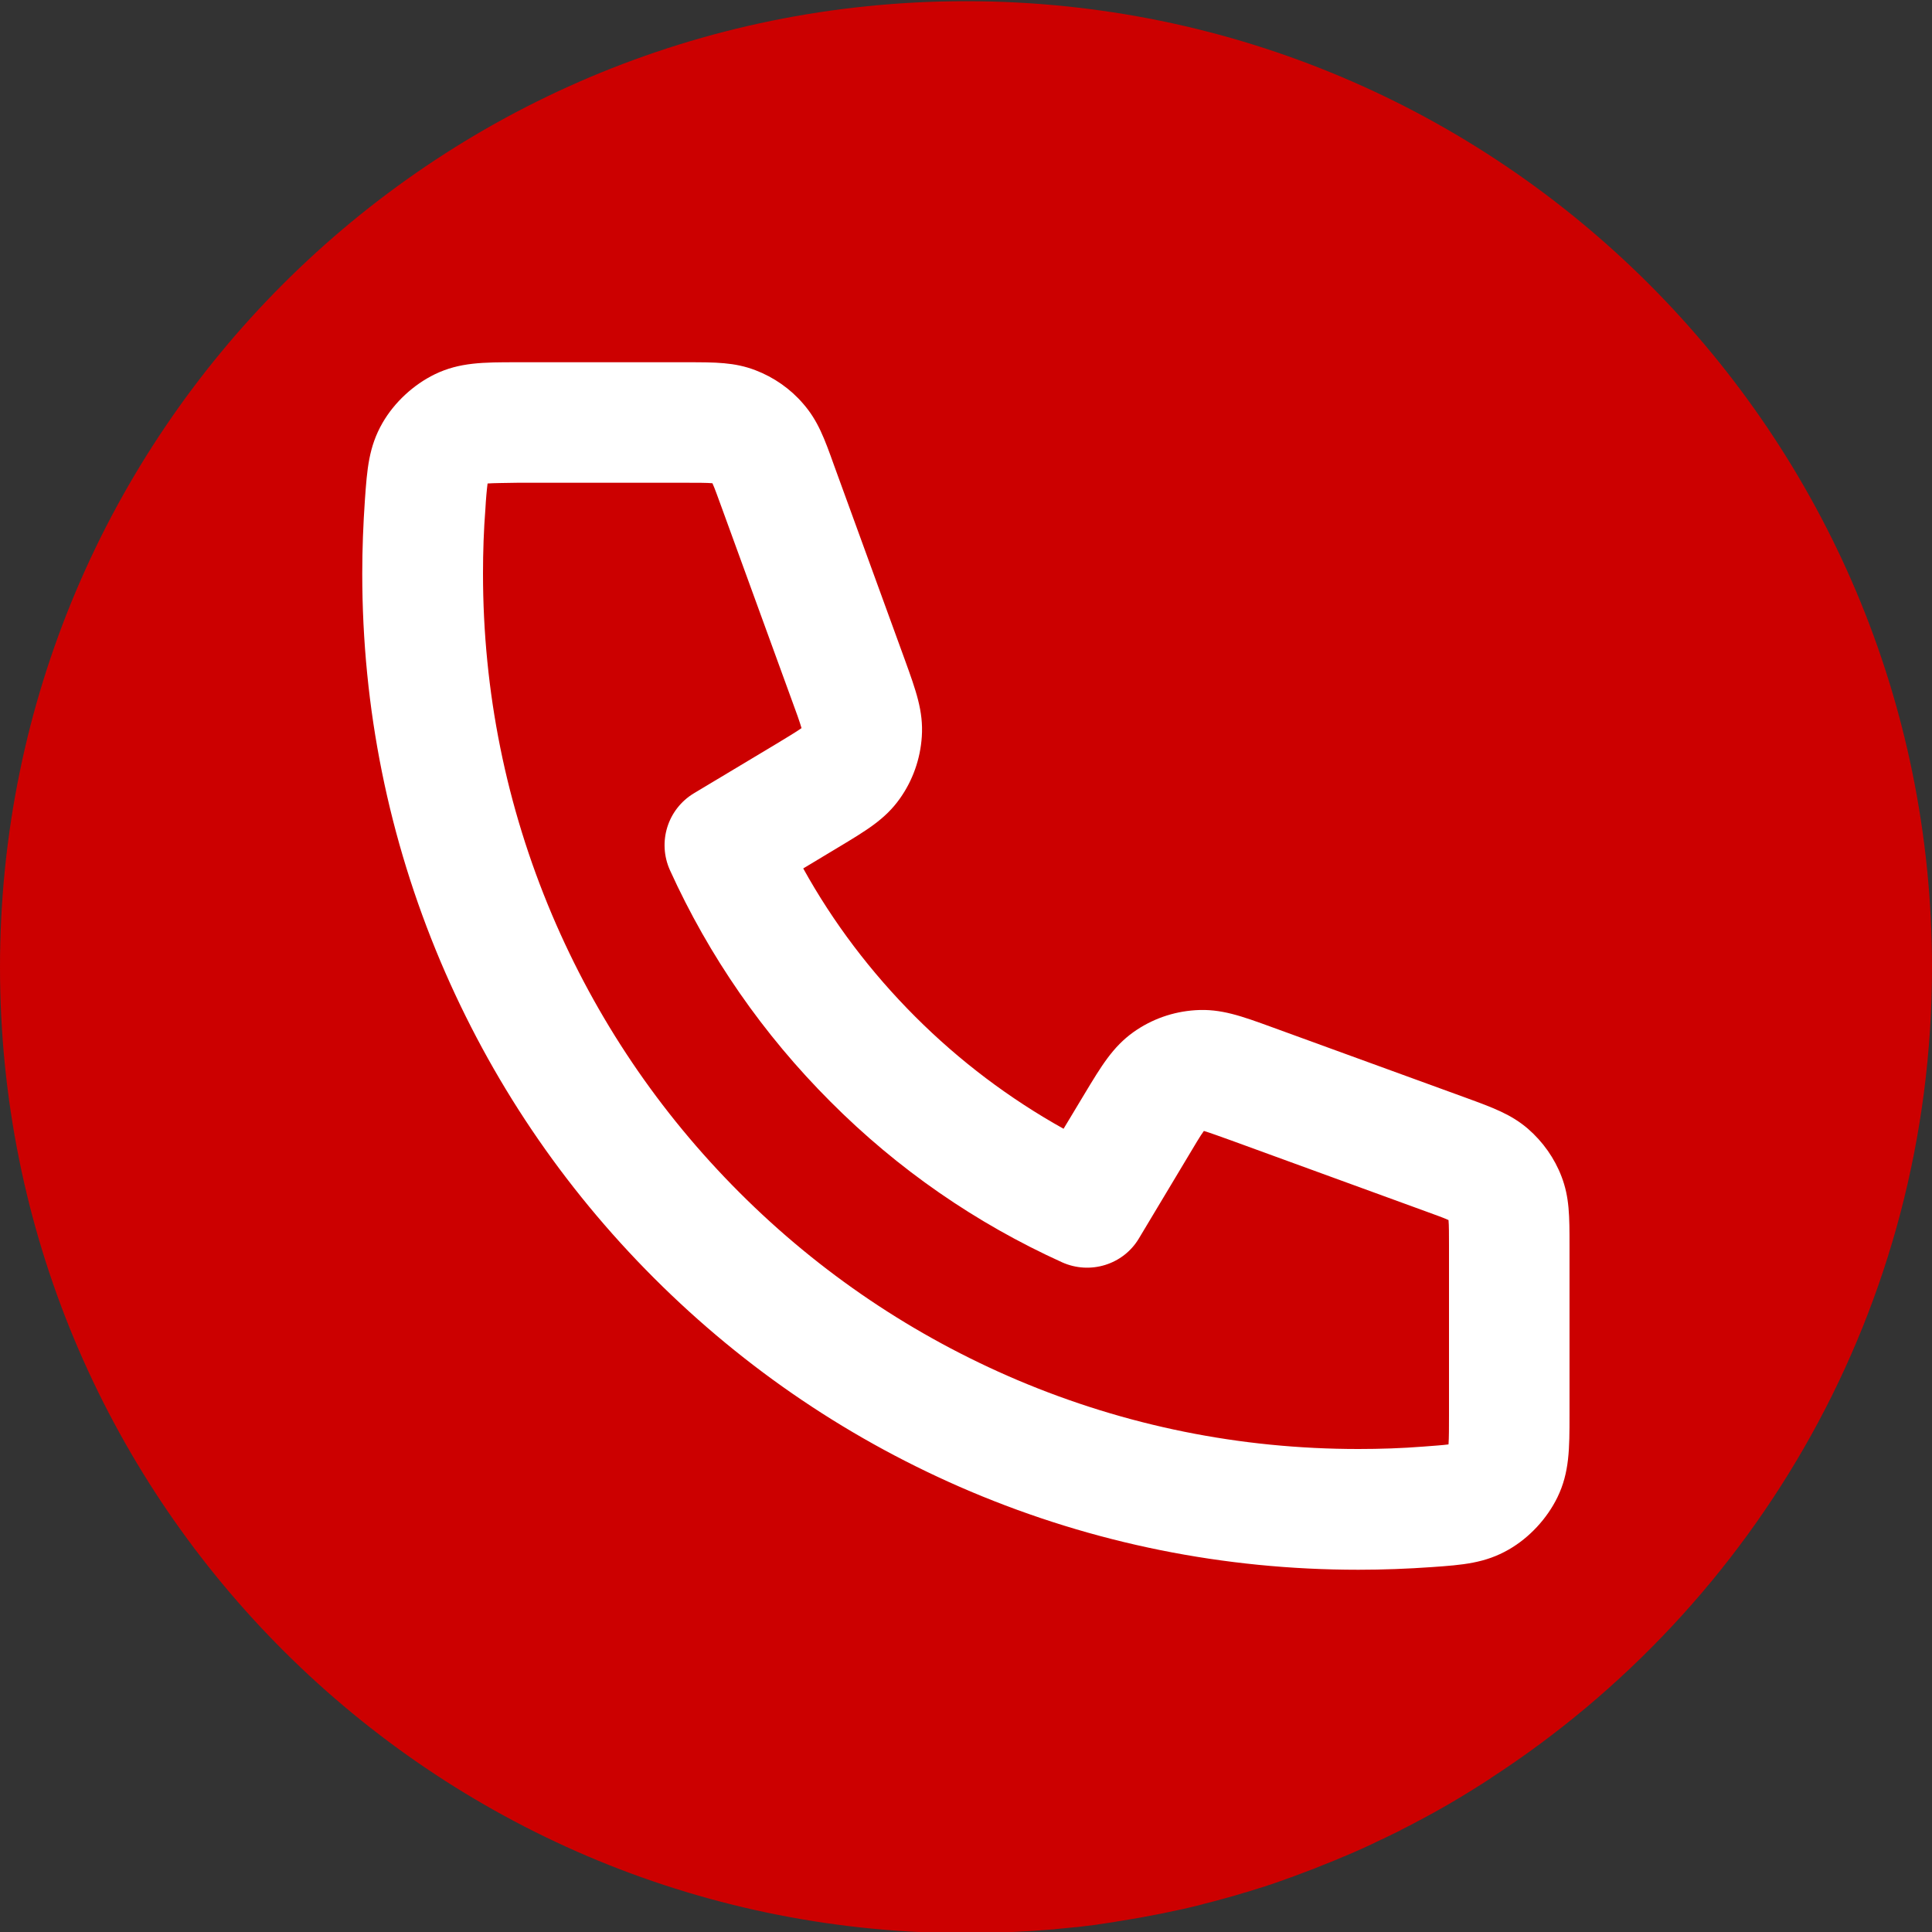
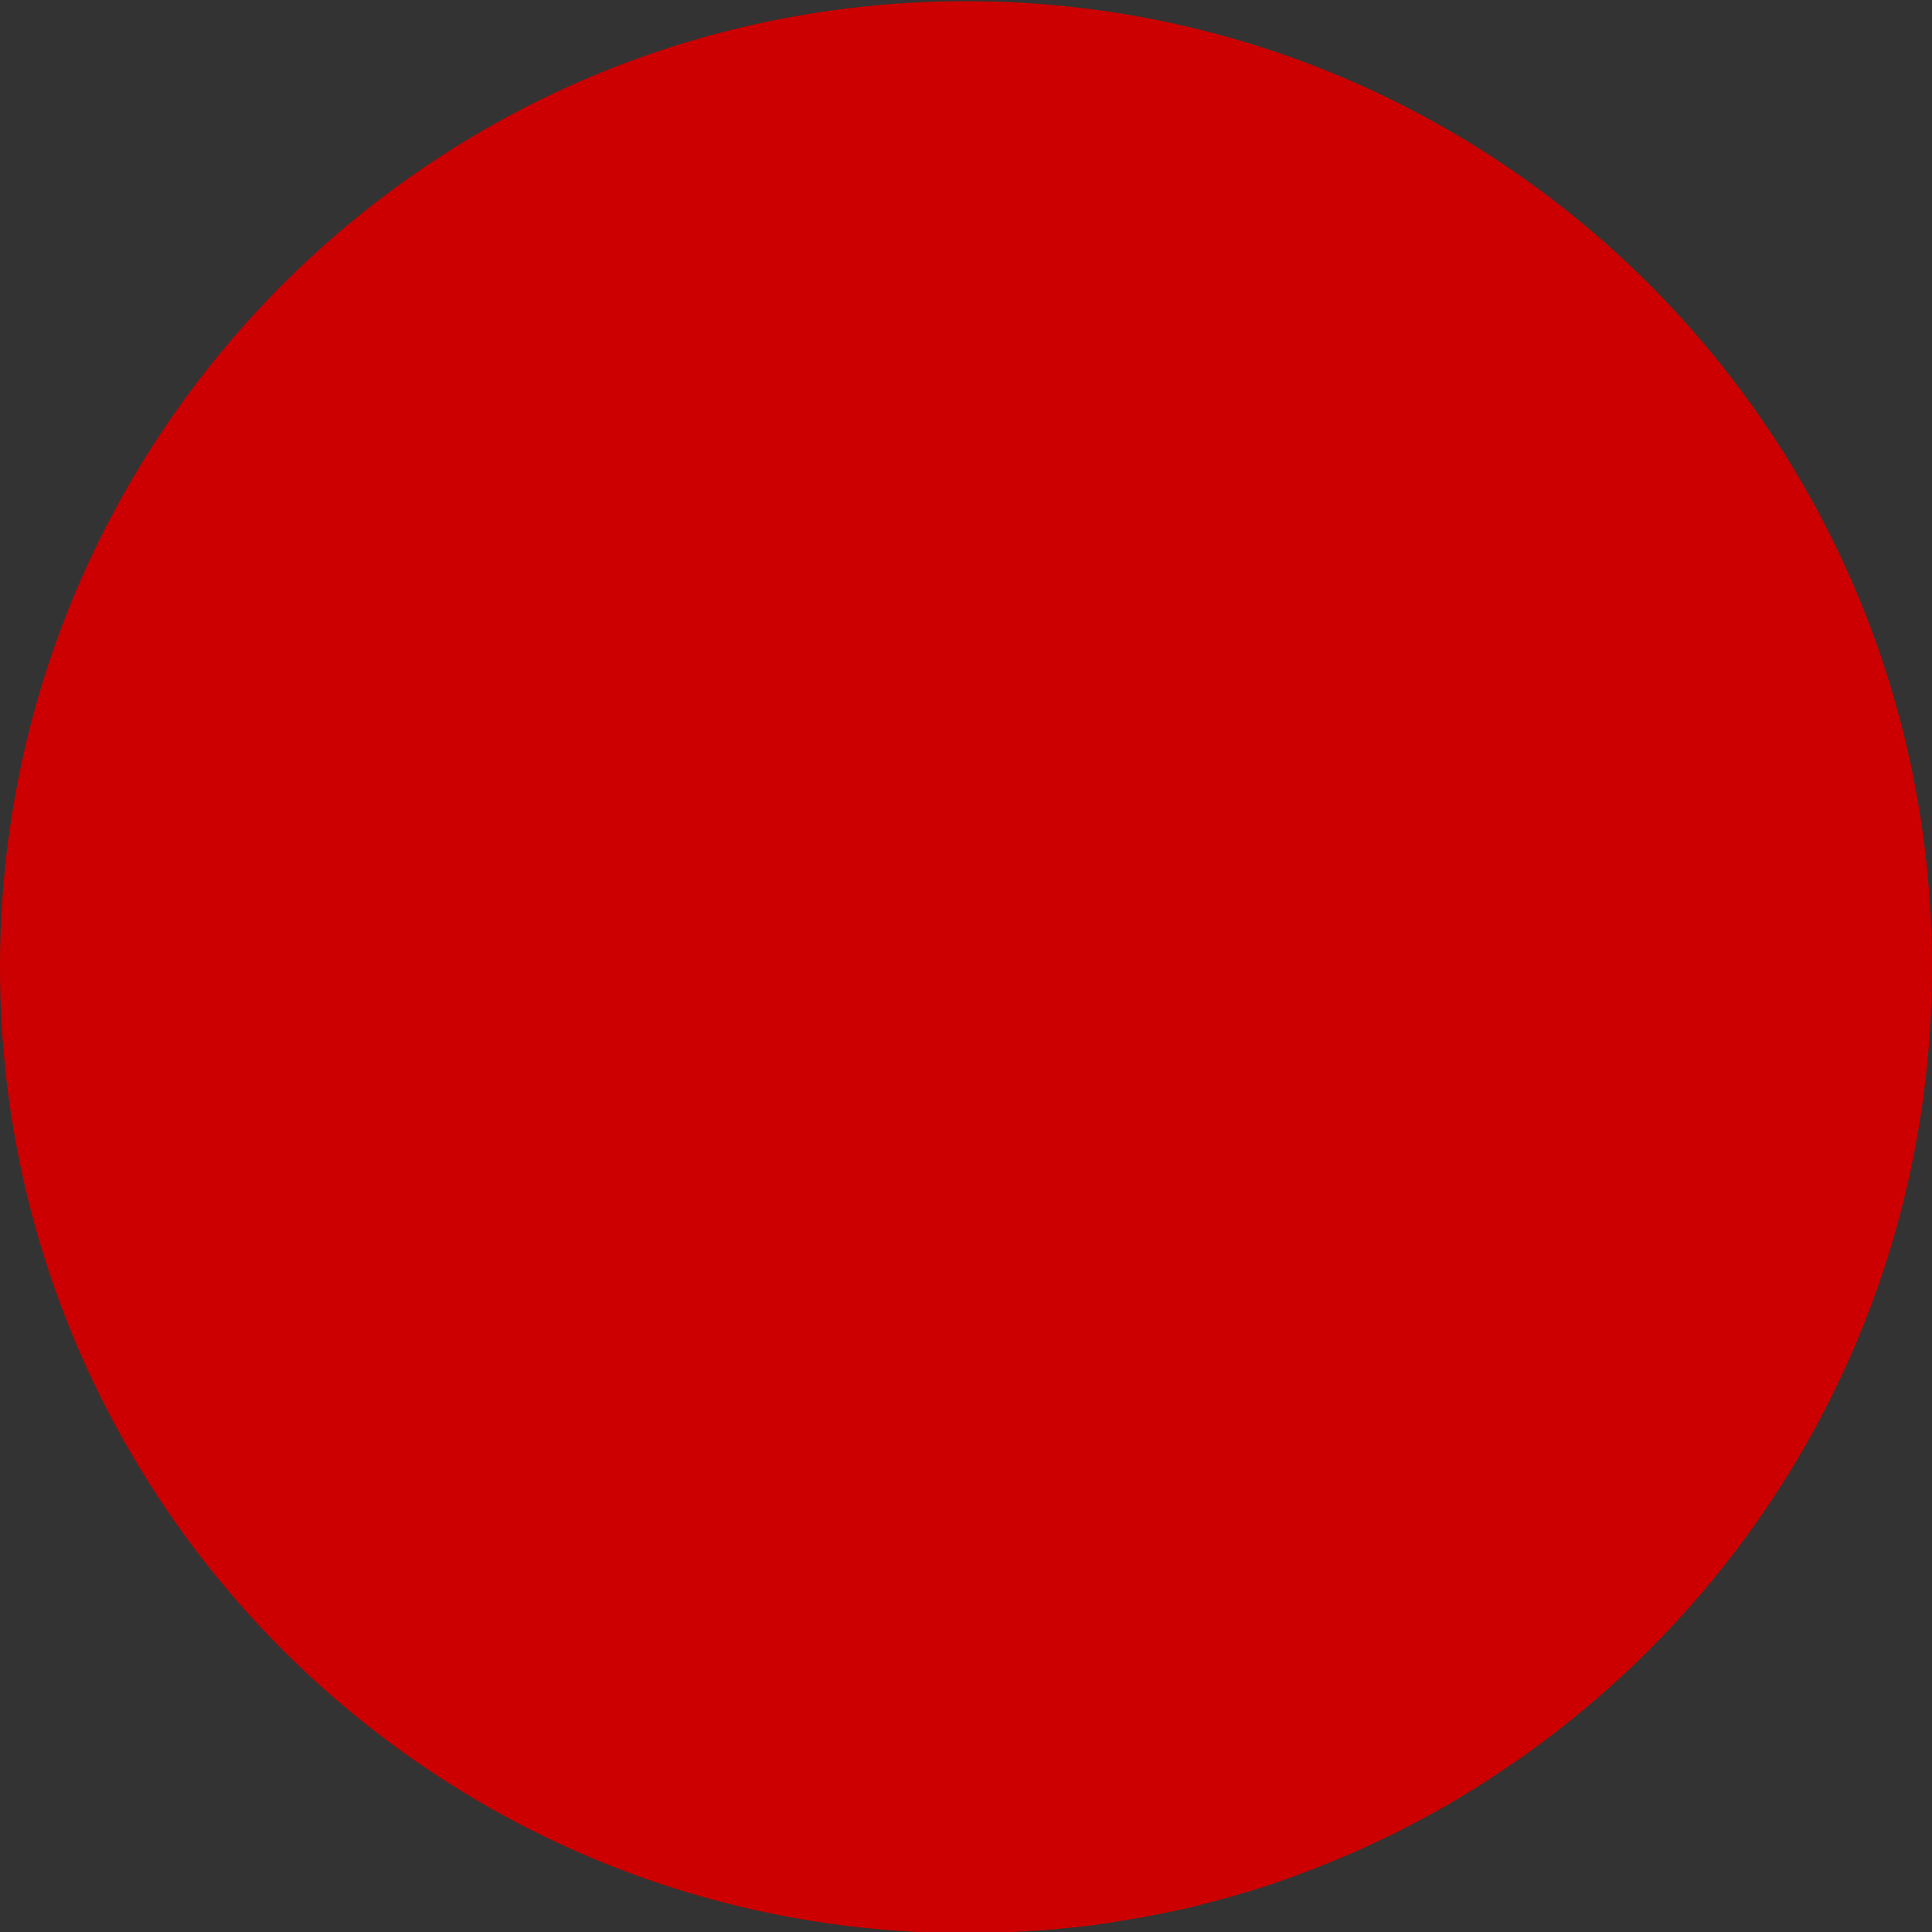
<svg xmlns="http://www.w3.org/2000/svg" version="1.1" x="0px" y="0px" viewBox="0 0 800 800" style="enable-background:new 0 0 800 800;" xml:space="preserve">
  <rect x="0" y="0" width="800" height="800" fill="#333333" stroke="none" />
  <style type="text/css">
	.st0{fill:#CC0000;}
	.st1{fill:#FFFFFF;}
</style>
  <g id="Layer_2">
    <path class="st0" d="M417.7,800.1c0.5,0,0.9,0,1.4-0.1c2.6-0.1,5.3-0.3,7.9-0.4c0.4,0,0.9-0.1,1.3-0.1c2.7-0.2,5.4-0.4,8-0.6   c0.3,0,0.6-0.1,0.8-0.1c2.7-0.3,5.5-0.5,8.2-0.8c0.1,0,0.2,0,0.4,0c2.7-0.3,5.4-0.7,8.2-1c0.4-0.1,0.8-0.1,1.1-0.2   c2.6-0.4,5.2-0.7,7.8-1.2c0.4-0.1,0.9-0.1,1.3-0.2c2.6-0.4,5.2-0.9,7.7-1.3c0.4-0.1,0.8-0.1,1.1-0.2c2.7-0.5,5.3-1,7.9-1.5   c0.2,0,0.3-0.1,0.5-0.1c2.7-0.6,5.3-1.1,8-1.7c0.2,0,0.3-0.1,0.5-0.1c2.6-0.6,5.2-1.2,7.9-1.9c0.3-0.1,0.7-0.2,1-0.3   c2.5-0.6,5.1-1.3,7.6-2c0.4-0.1,0.7-0.2,1.1-0.3c2.5-0.7,5.1-1.4,7.6-2.2c0.3-0.1,0.5-0.2,0.8-0.2c5.3-1.6,10.6-3.3,15.9-5.2   c0.2-0.1,0.3-0.1,0.5-0.2c2.5-0.9,5.1-1.8,7.6-2.8c0.3-0.1,0.6-0.2,0.8-0.3c2.5-0.9,5-1.9,7.4-2.9c0.3-0.1,0.5-0.2,0.8-0.3   c2.5-1,5-2,7.5-3.1c0.1,0,0.2-0.1,0.3-0.1c5.2-2.2,10.4-4.5,15.4-7c0.1,0,0.2-0.1,0.3-0.1c2.5-1.2,4.9-2.4,7.4-3.6   c0.2-0.1,0.4-0.2,0.5-0.3c2.4-1.2,4.9-2.5,7.3-3.8c0.1-0.1,0.2-0.1,0.4-0.2c7.6-4,15-8.3,22.2-12.8c0,0,0,0,0,0   c2.4-1.5,4.8-3,7.2-4.6c0,0,0.1-0.1,0.1-0.1C727.4,664.8,800,541.1,800,400.5c0-220.9-179.1-400-400-400S0,179.6,0,400.5   C0,618.7,174.7,796,391.8,800.4c0.5,0,1,0,1.5,0c2.2,0,4.5,0.1,6.7,0.1c2.9,0,5.7,0,8.5-0.1c0.4,0,0.7,0,1.1,0   C412.3,800.3,415,800.2,417.7,800.1z" />
  </g>
  <g id="Layer_1">
-     <path class="st1" d="M562.5,650c-55.7,0-109.7-10.9-160.6-32.4c-49.1-20.8-93.2-50.5-131.1-88.4c-37.9-37.9-67.6-82-88.4-131.1   C160.9,347.2,150,293.2,150,237.5c0-10.2,0.4-20.4,1.1-30.5c0.9-12.8,1.6-22,7.3-31.9c4.9-8.5,12.8-15.8,21.6-20.1   c10.3-5,20.2-5,34-5h70.4c11.9,0,19.8,0,28.4,3.3c7.6,2.9,14.5,7.7,19.8,13.9c6.1,7,8.8,14.4,12.8,25.6l29.2,80.2   c4.7,13,7.8,21.5,7.1,32c-0.6,9.2-3.7,18.1-9.1,25.7c-6.1,8.6-13.9,13.2-25.7,20.3l-14.3,8.6c12.4,22.4,28,43,46.4,61.4   c18.4,18.4,39,33.9,61.4,46.4l8.6-14.3c7.1-11.8,11.8-19.6,20.3-25.7c7.6-5.4,16.4-8.5,25.7-9.1c10.5-0.7,19,2.4,31.9,7.1   l80.2,29.2c11.2,4.1,18.6,6.8,25.6,12.8c6.2,5.4,11,12.2,13.9,19.8c3.3,8.6,3.3,16.5,3.3,28.4V586c0,13.8,0,23.7-5,34   c-4.3,8.8-11.6,16.7-20.1,21.6c-9.9,5.7-19.1,6.4-31.9,7.3C583,649.6,572.7,650,562.5,650z M201.9,200.2c-0.3,2.2-0.7,6.5-0.9,10.4   c-0.7,8.9-1,17.9-1,26.9c0,48.9,9.6,96.4,28.5,141.1c18.3,43.2,44.4,81.9,77.7,115.2c33.3,33.3,72.1,59.4,115.2,77.7   c44.7,18.9,92.1,28.5,141.1,28.5c9,0,18-0.3,26.9-1c3.9-0.3,8.2-0.6,10.4-0.9c0.2-2.5,0.2-7.6,0.2-12.1v-70.4c0-4.1,0-8.3-0.2-10.4   c-1.9-0.9-5.9-2.3-9.7-3.7L510,472.3c-4.5-1.6-9.1-3.3-11.5-4c-1.5,2-4,6.3-6.4,10.3l-20.5,34.2c-6.5,10.9-20.2,15.1-31.8,9.9   c-35.7-16.2-68-38.5-95.9-66.5c-27.9-27.9-50.3-60.2-66.5-95.9c-5.2-11.6-1-25.2,9.9-31.8l34.2-20.5c4.1-2.5,8.3-5,10.4-6.5   c-0.7-2.4-2.3-7-4-11.5l-29.2-80.2c-1.4-3.8-2.8-7.8-3.7-9.7c-2.1-0.2-6.3-0.2-10.4-0.2h-70.4C209.5,200,204.5,200,201.9,200.2z    M599.6,599.2C599.6,599.2,599.6,599.2,599.6,599.2C599.6,599.2,599.6,599.2,599.6,599.2z M599.7,598.4   C599.7,598.4,599.7,598.4,599.7,598.4C599.7,598.4,599.7,598.4,599.7,598.4z M600.2,597.9C600.2,597.9,600.2,597.9,600.2,597.9   C600.2,597.9,600.2,597.9,600.2,597.9z M600.7,505.6C600.7,505.6,600.7,505.6,600.7,505.6C600.7,505.6,600.7,505.6,600.7,505.6z    M599.7,504.1C599.7,504.1,599.7,504.1,599.7,504.1C599.7,504.1,599.7,504.1,599.7,504.1z M497.2,468   C497.2,468,497.2,468,497.2,468C497.2,468,497.2,468,497.2,468z M332,302.8C332,302.8,332,302.8,332,302.8   C332,302.8,332,302.8,332,302.8z M332.7,300.8C332.7,300.8,332.7,300.8,332.7,300.8C332.7,300.8,332.7,300.8,332.7,300.8z    M200.8,200.4C200.8,200.4,200.8,200.4,200.8,200.4C200.8,200.4,200.8,200.4,200.8,200.4z M201.6,200.3   C201.6,200.3,201.6,200.3,201.6,200.3C201.6,200.3,201.6,200.3,201.6,200.3z M202.1,199.8C202.1,199.8,202.1,199.8,202.1,199.8   C202.1,199.8,202.1,199.8,202.1,199.8z" />
-   </g>
+     </g>
</svg>